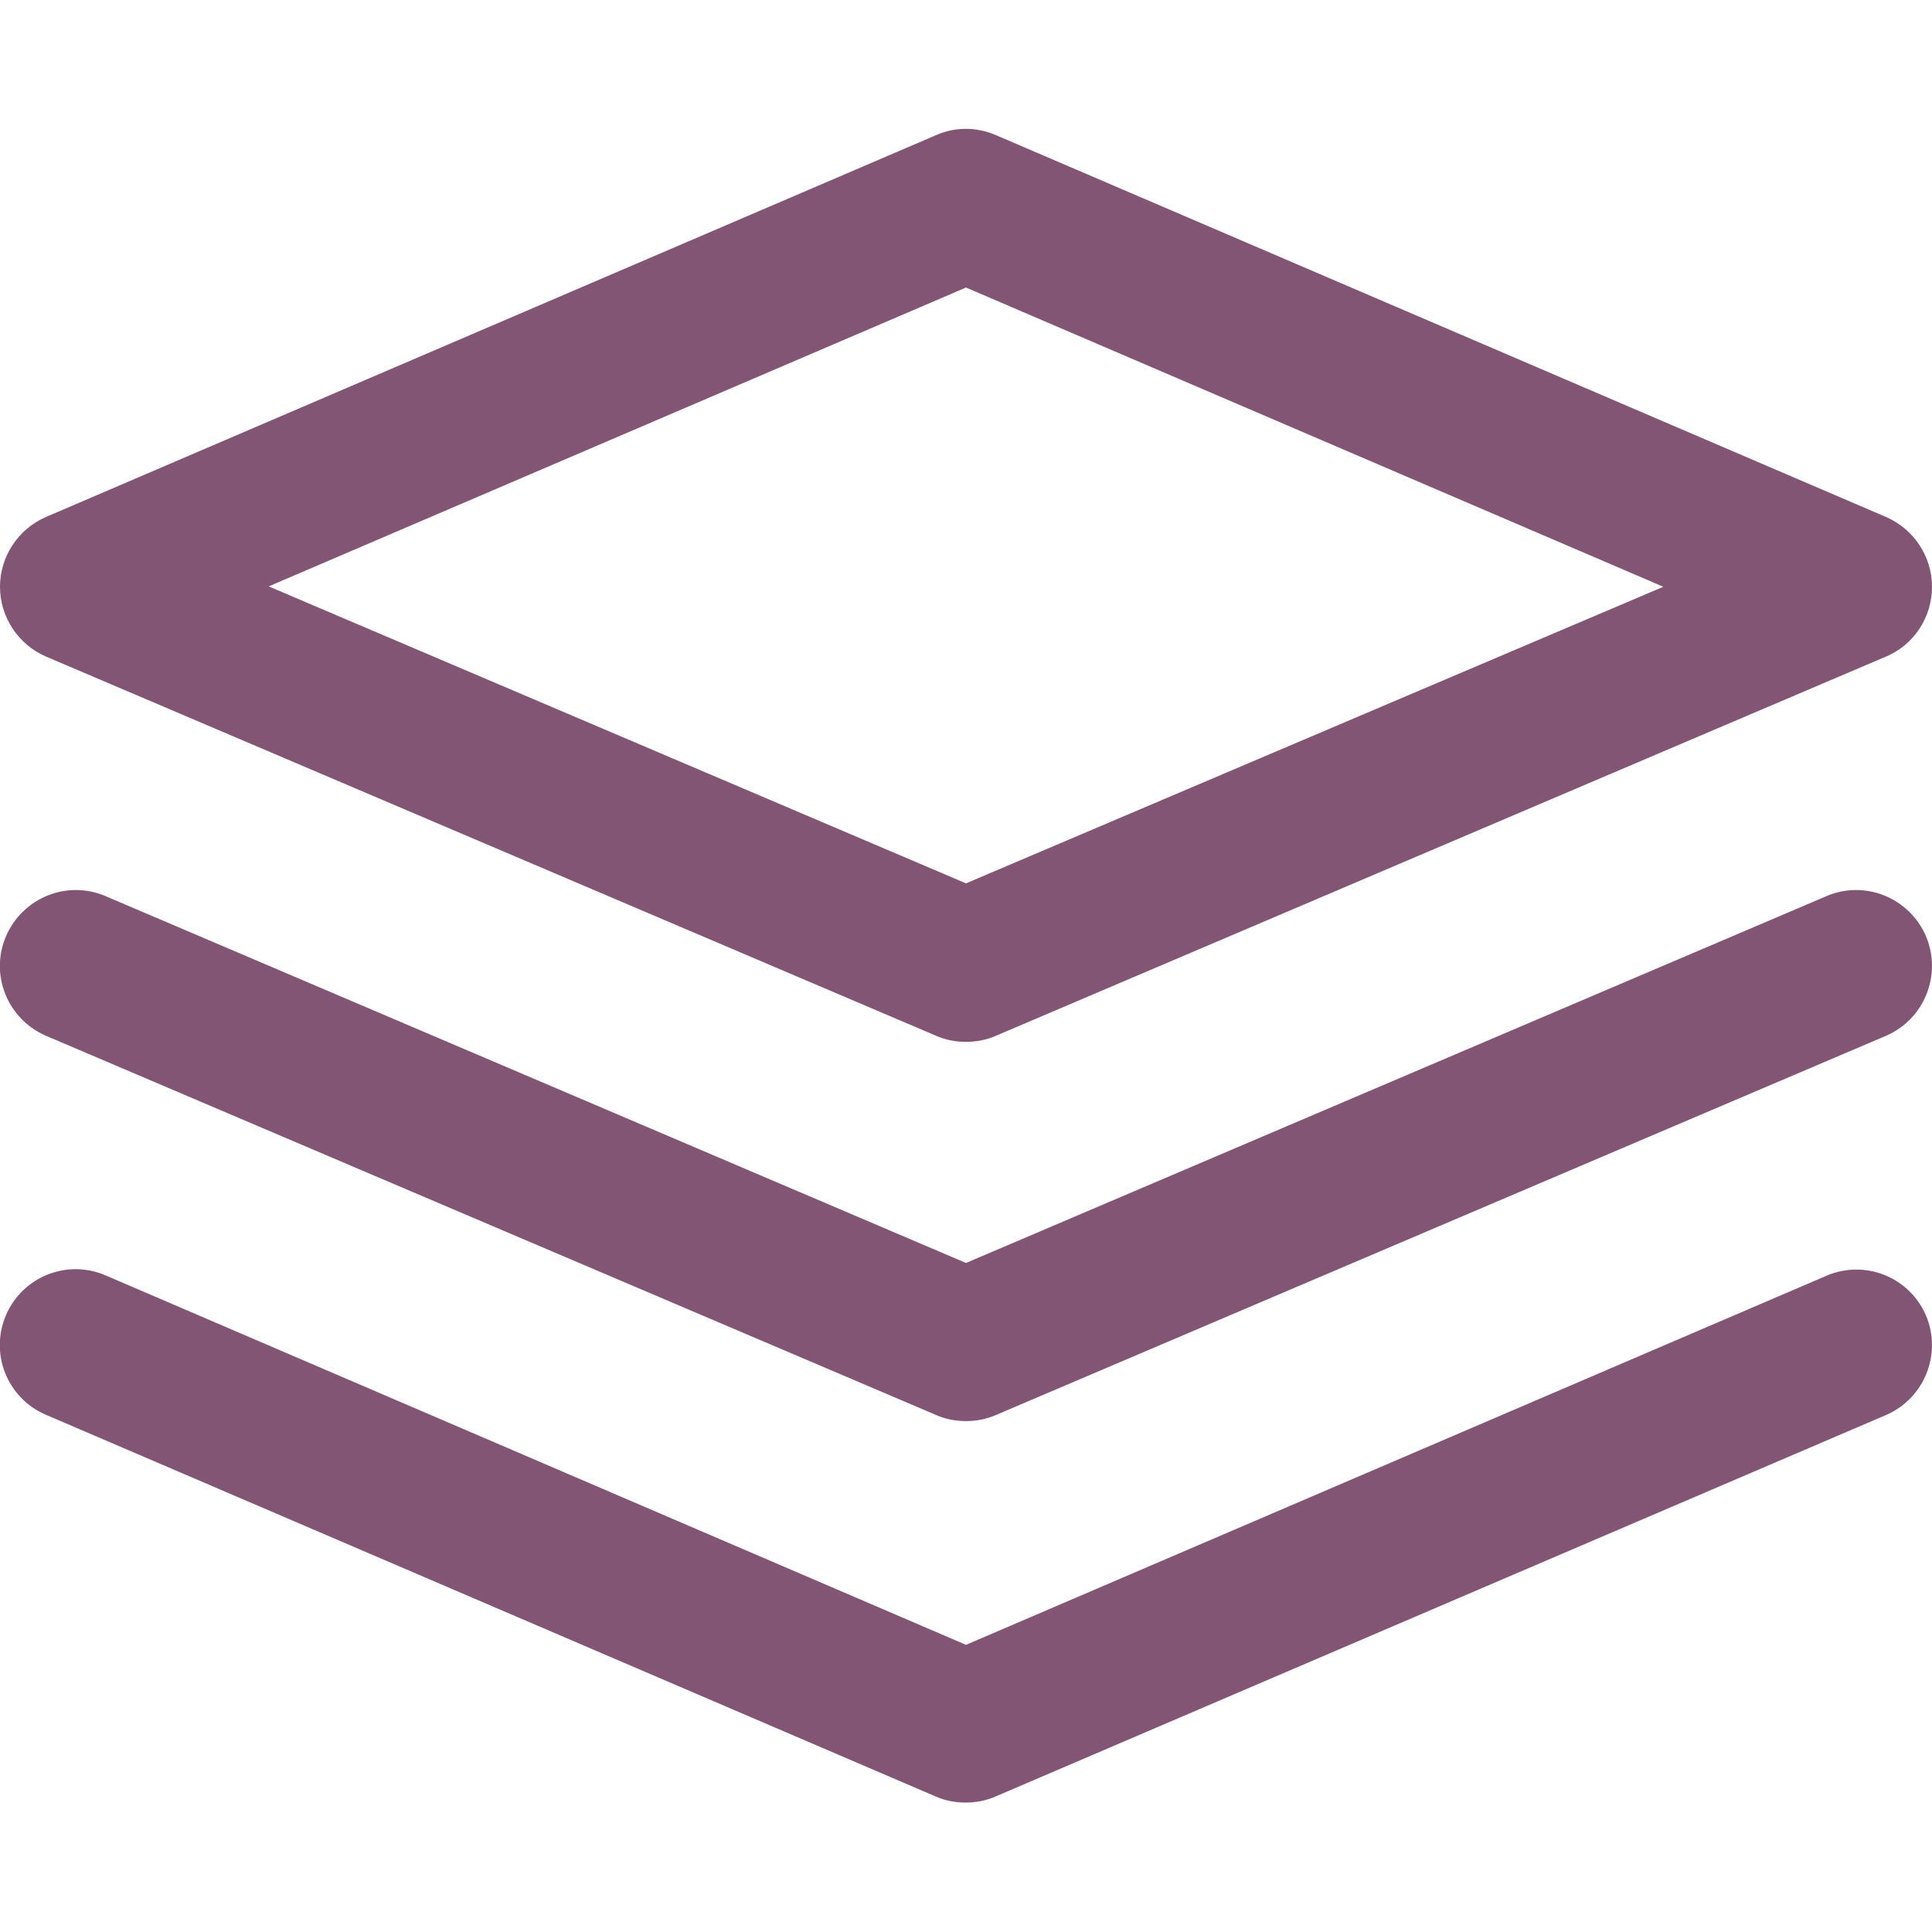
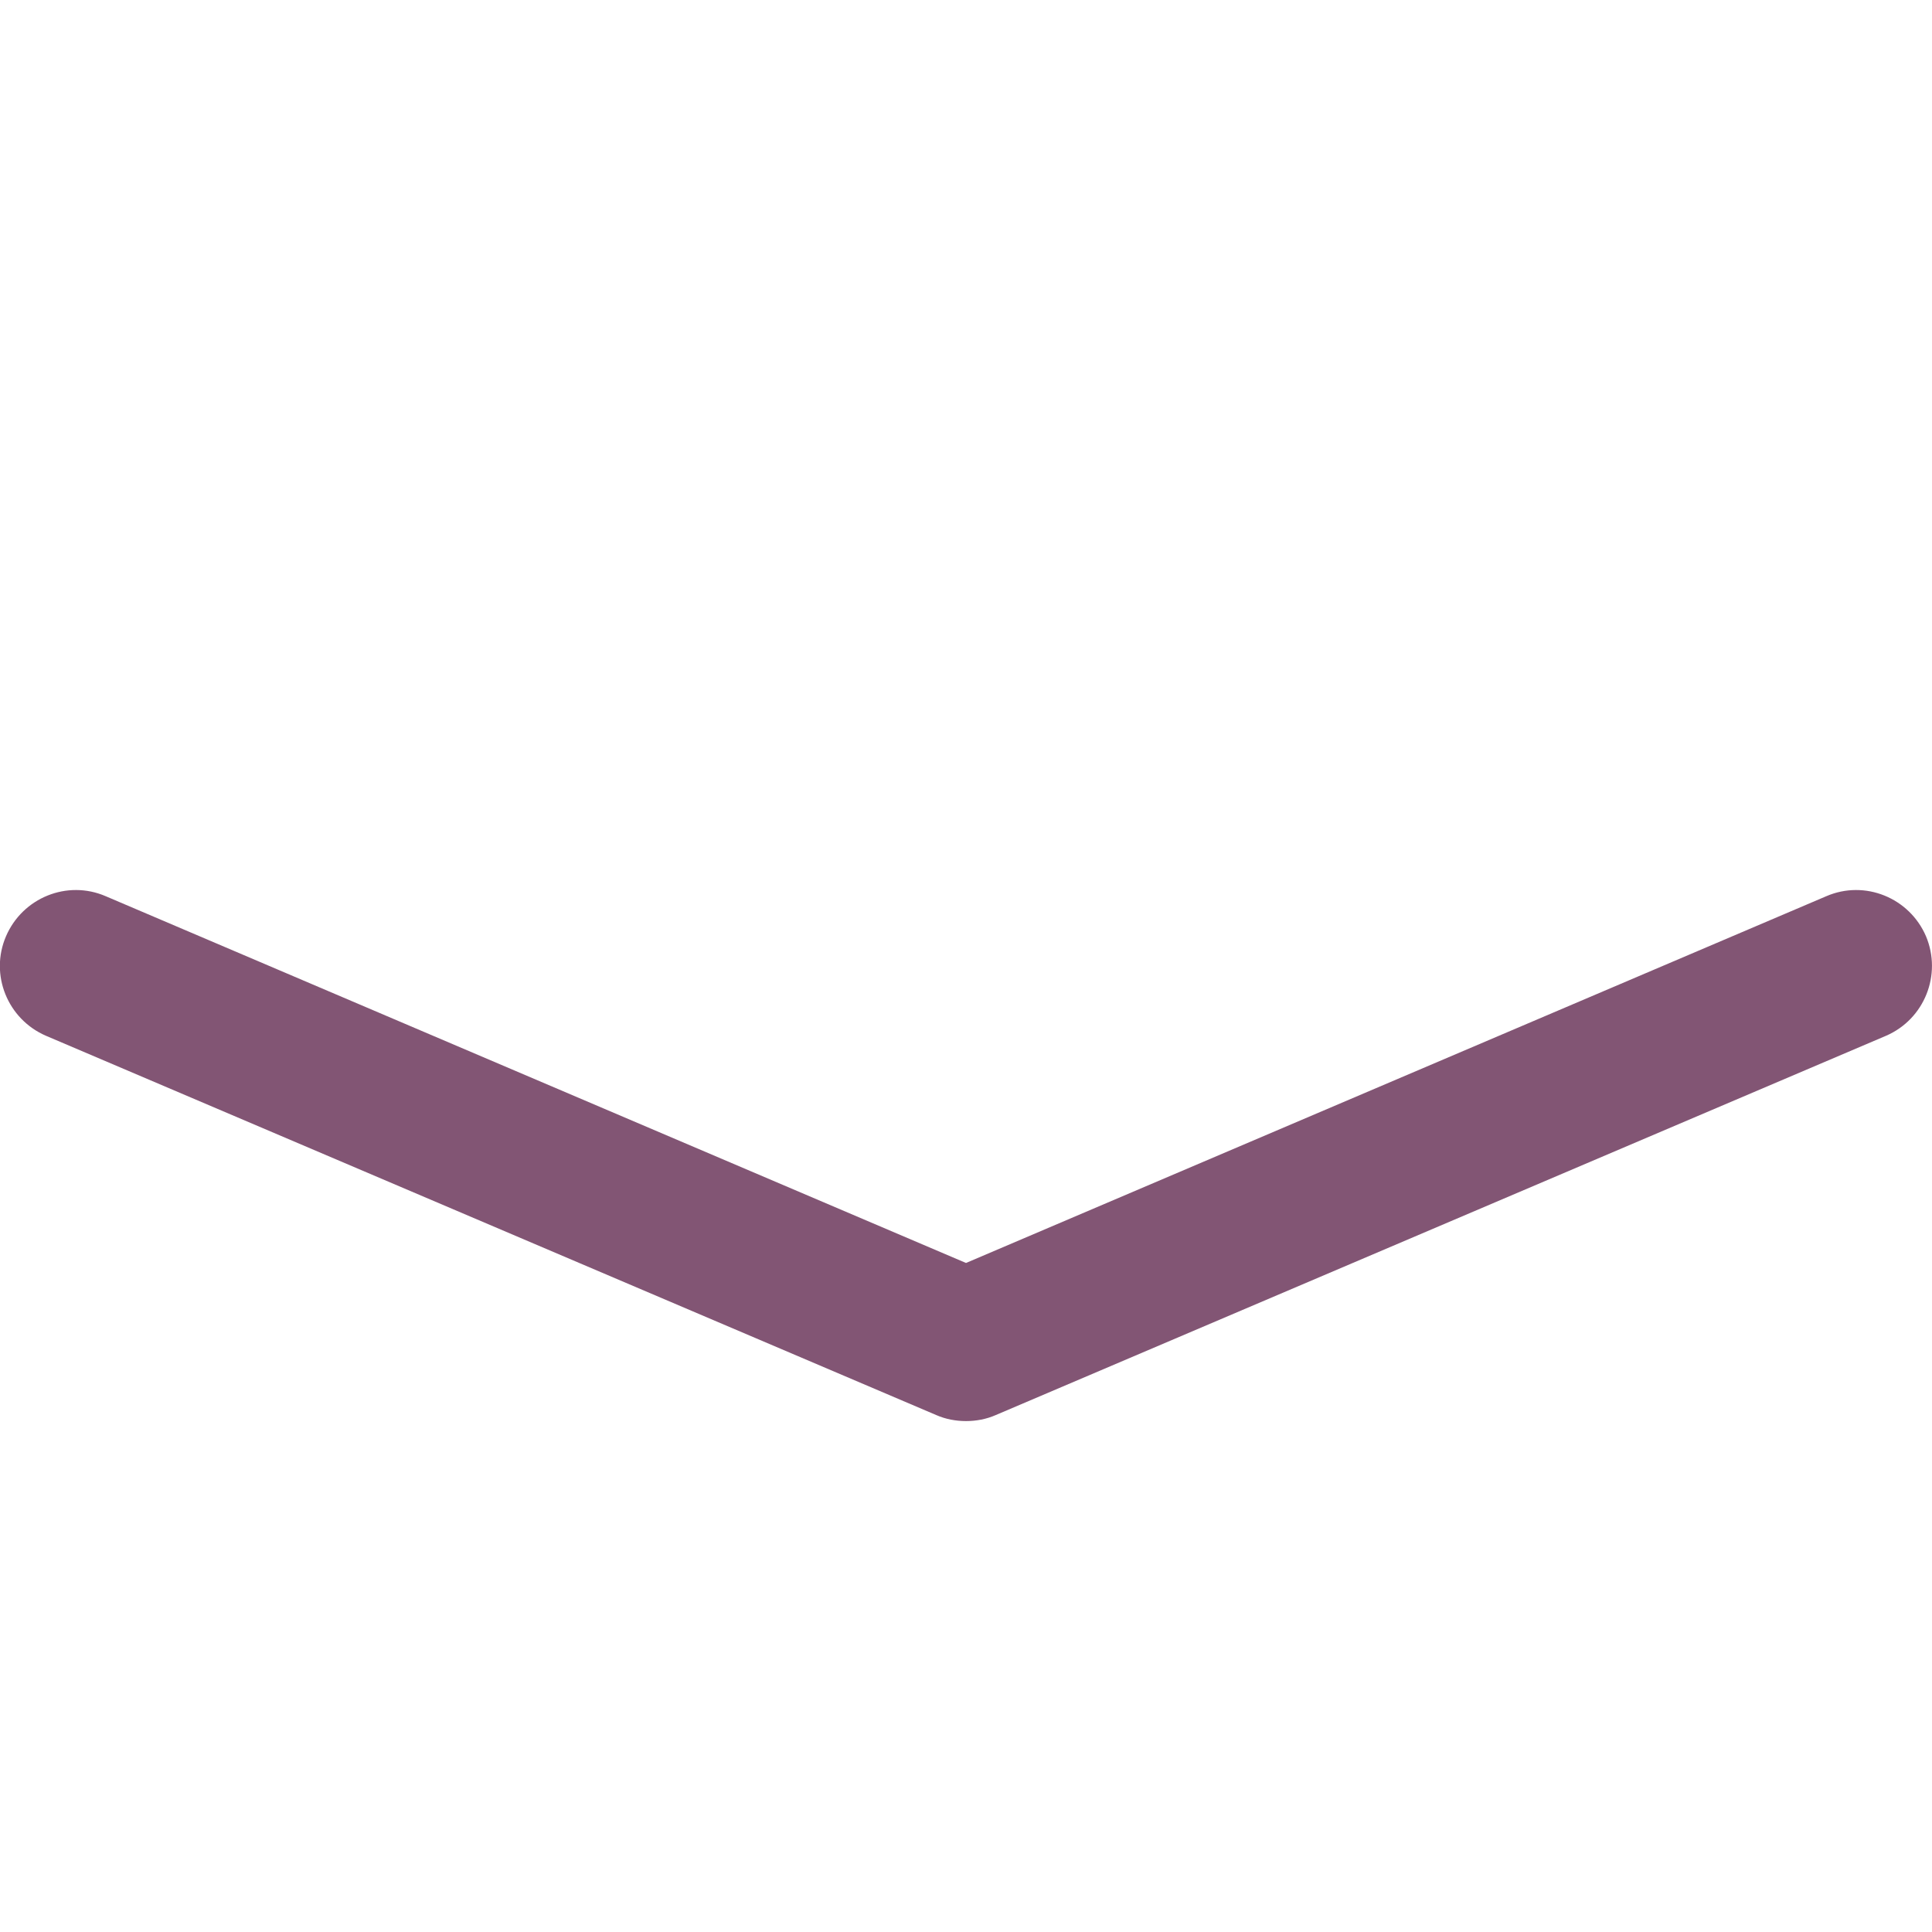
<svg xmlns="http://www.w3.org/2000/svg" version="1.1" id="Capa_1" x="0" y="0" viewBox="0 0 512 512" xml:space="preserve">
  <style>.st0{fill:#825574}</style>
-   <path class="st0" d="M499.8 137L263.9 35.8c-5.1-2.2-10.8-2.2-15.8 0L12.2 137C4.8 140.2 0 147.5 0 155.5s4.8 15.3 12.2 18.5l235.9 100.5c2.5 1.1 5.2 1.6 7.9 1.6s5.4-.5 7.9-1.6L499.8 174c7.4-3.1 12.2-10.4 12.2-18.5 0-8-4.8-15.3-12.2-18.5zM256 234.1L71.2 155.4 256 76.2l184.8 79.3L256 234.1zm254.4 114.5c-4.4-10.2-16.2-14.9-26.4-10.5l-228 97.8L28 338c-10.2-4.4-22 .3-26.4 10.5-4.4 10.2.3 22 10.5 26.4L248 476.1c2.5 1.1 5.2 1.6 7.9 1.6s5.4-.5 7.9-1.6l236-101.1c10.2-4.4 14.9-16.2 10.6-26.4z" />
-   <path class="st0" d="M510.4 248.1c-4.4-10.2-16.2-15-26.4-10.6l-228 97.2-228-97.2c-10.2-4.4-22 .4-26.4 10.6-4.4 10.2.4 22 10.6 26.4L248.1 375c2.5 1.1 5.2 1.6 7.9 1.6s5.4-.5 7.9-1.6l235.9-100.5c10.2-4.4 14.9-16.2 10.6-26.4z" />
+   <path class="st0" d="M510.4 248.1c-4.4-10.2-16.2-15-26.4-10.6l-228 97.2-228-97.2c-10.2-4.4-22 .4-26.4 10.6-4.4 10.2.4 22 10.6 26.4L248.1 375c2.5 1.1 5.2 1.6 7.9 1.6s5.4-.5 7.9-1.6l235.9-100.5c10.2-4.4 14.9-16.2 10.6-26.4" />
</svg>